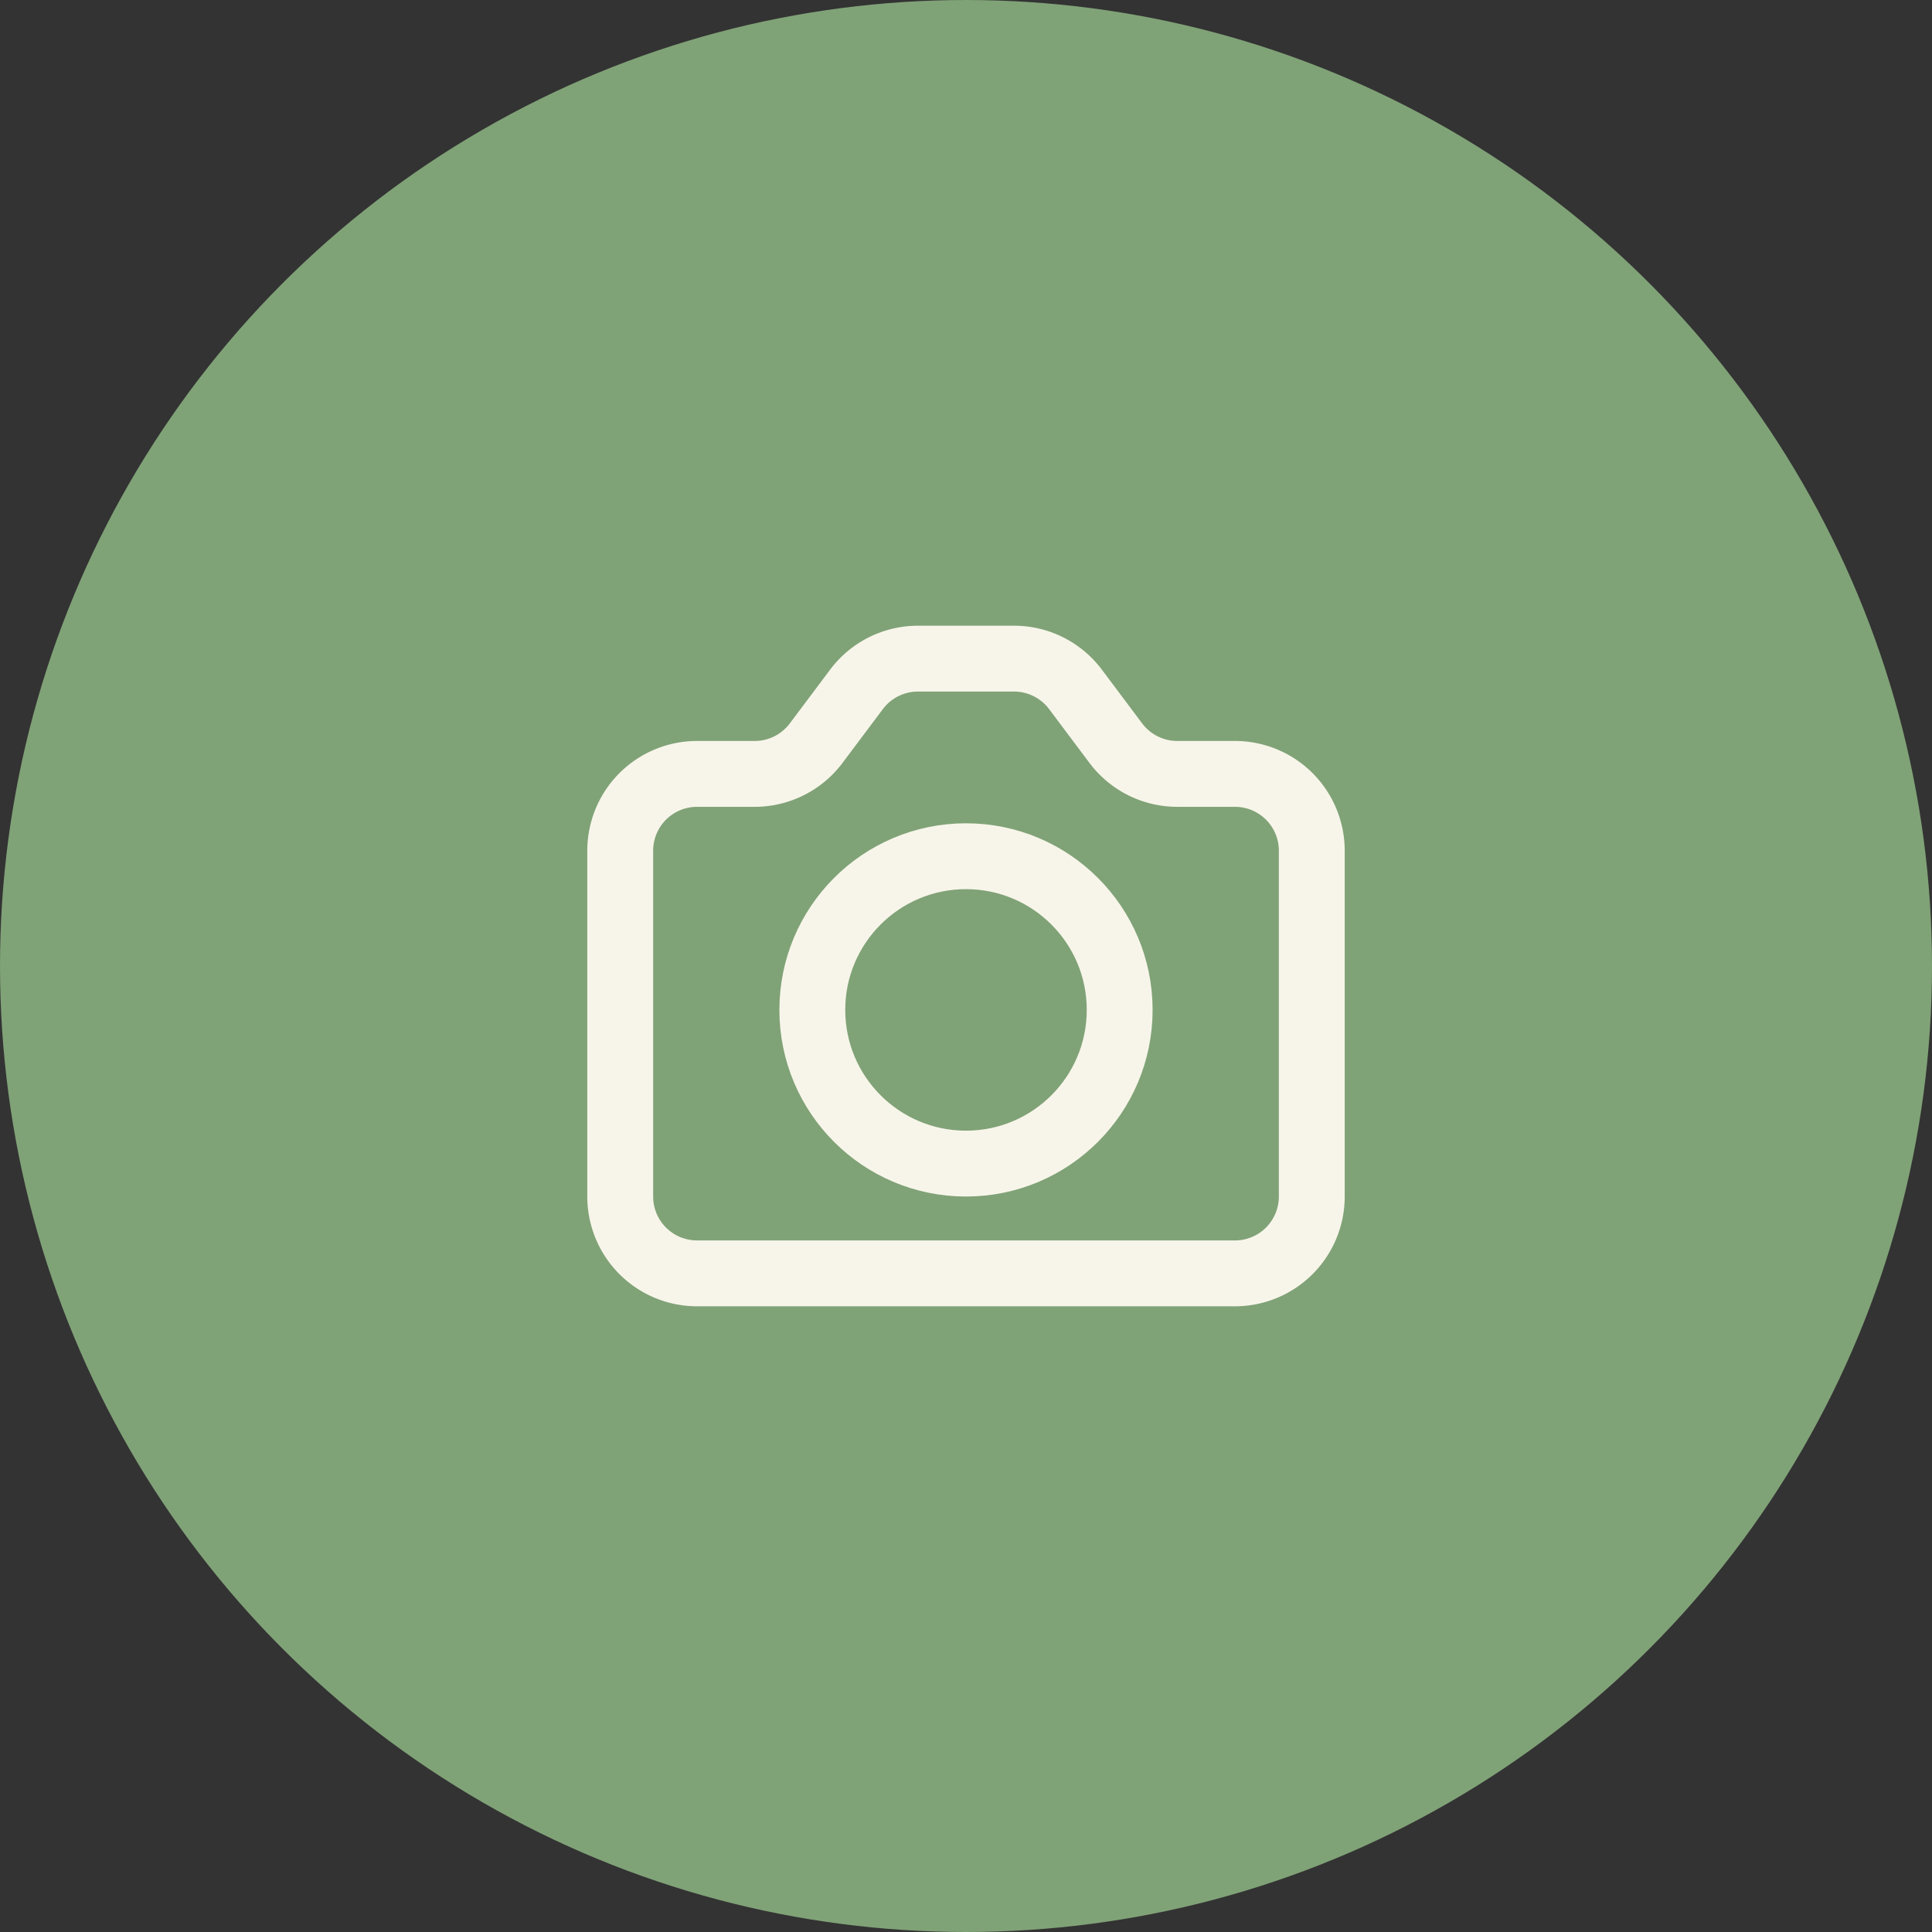
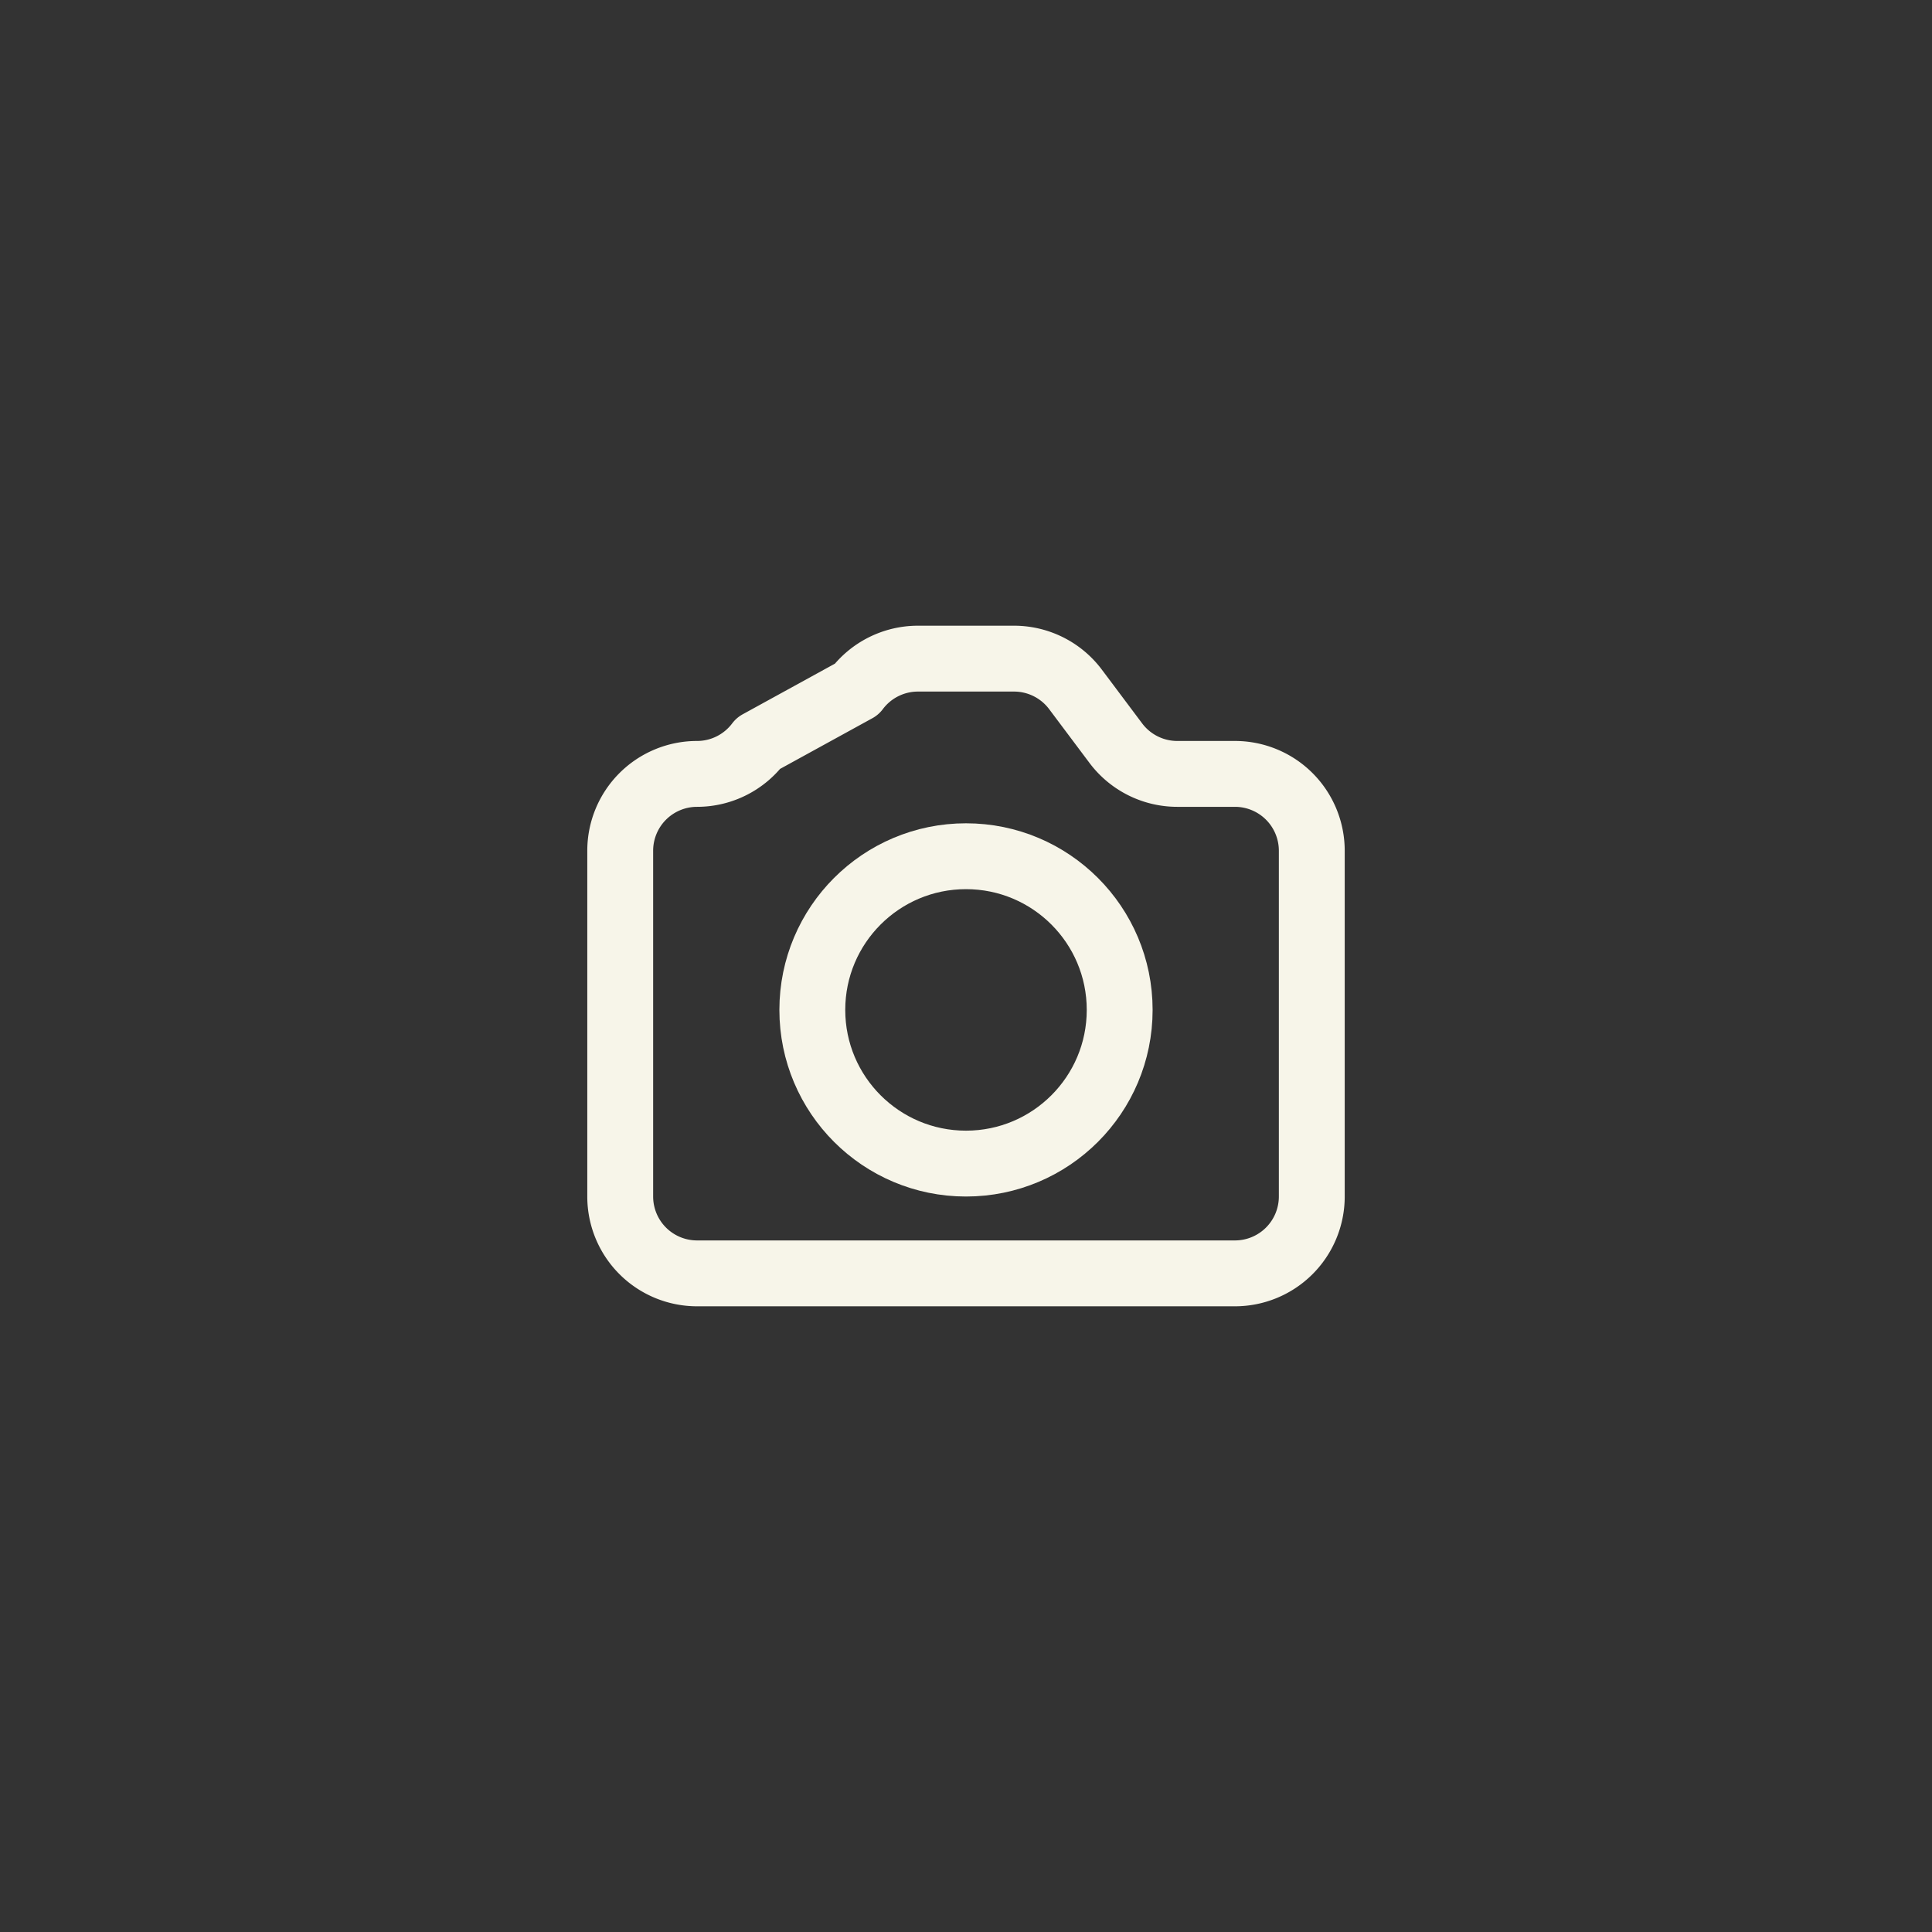
<svg xmlns="http://www.w3.org/2000/svg" width="88" height="88" viewBox="0 0 88 88">
  <rect x="0" y="0" width="88" height="88" fill="#333333" stroke="none" />
  <g id="Group_284" data-name="Group 284" transform="translate(-983 -1294)">
-     <circle id="Ellipse_1" data-name="Ellipse 1" cx="44" cy="44" r="44" transform="translate(983 1294)" fill="#80a277" />
    <g id="photo-camera-svgrepo-com" transform="translate(1008.25 1320)">
-       <path id="Path_1472" data-name="Path 1472" d="M3,12.75a3.5,3.5,0,0,1,3.5-3.5H9.125a3.5,3.5,0,0,0,2.8-1.4L13.762,5.4a3.5,3.5,0,0,1,2.8-1.4h4.375a3.5,3.5,0,0,1,2.8,1.4l1.837,2.45a3.5,3.5,0,0,0,2.8,1.4H31a3.5,3.5,0,0,1,3.5,3.5V28.5A3.5,3.5,0,0,1,31,32H6.5A3.5,3.5,0,0,1,3,28.5Z" fill="none" stroke="#f7f5e9" stroke-linecap="round" stroke-linejoin="round" stroke-width="3" />
+       <path id="Path_1472" data-name="Path 1472" d="M3,12.75a3.5,3.5,0,0,1,3.5-3.5a3.5,3.5,0,0,0,2.8-1.4L13.762,5.4a3.5,3.5,0,0,1,2.8-1.4h4.375a3.5,3.5,0,0,1,2.8,1.4l1.837,2.45a3.5,3.5,0,0,0,2.8,1.4H31a3.5,3.5,0,0,1,3.5,3.5V28.5A3.5,3.5,0,0,1,31,32H6.5A3.5,3.5,0,0,1,3,28.5Z" fill="none" stroke="#f7f5e9" stroke-linecap="round" stroke-linejoin="round" stroke-width="3" />
      <circle id="Ellipse_2" data-name="Ellipse 2" cx="7" cy="7" r="7" transform="translate(11.75 13)" fill="none" stroke="#f7f5e9" stroke-linecap="round" stroke-linejoin="round" stroke-width="3" />
    </g>
  </g>
</svg>